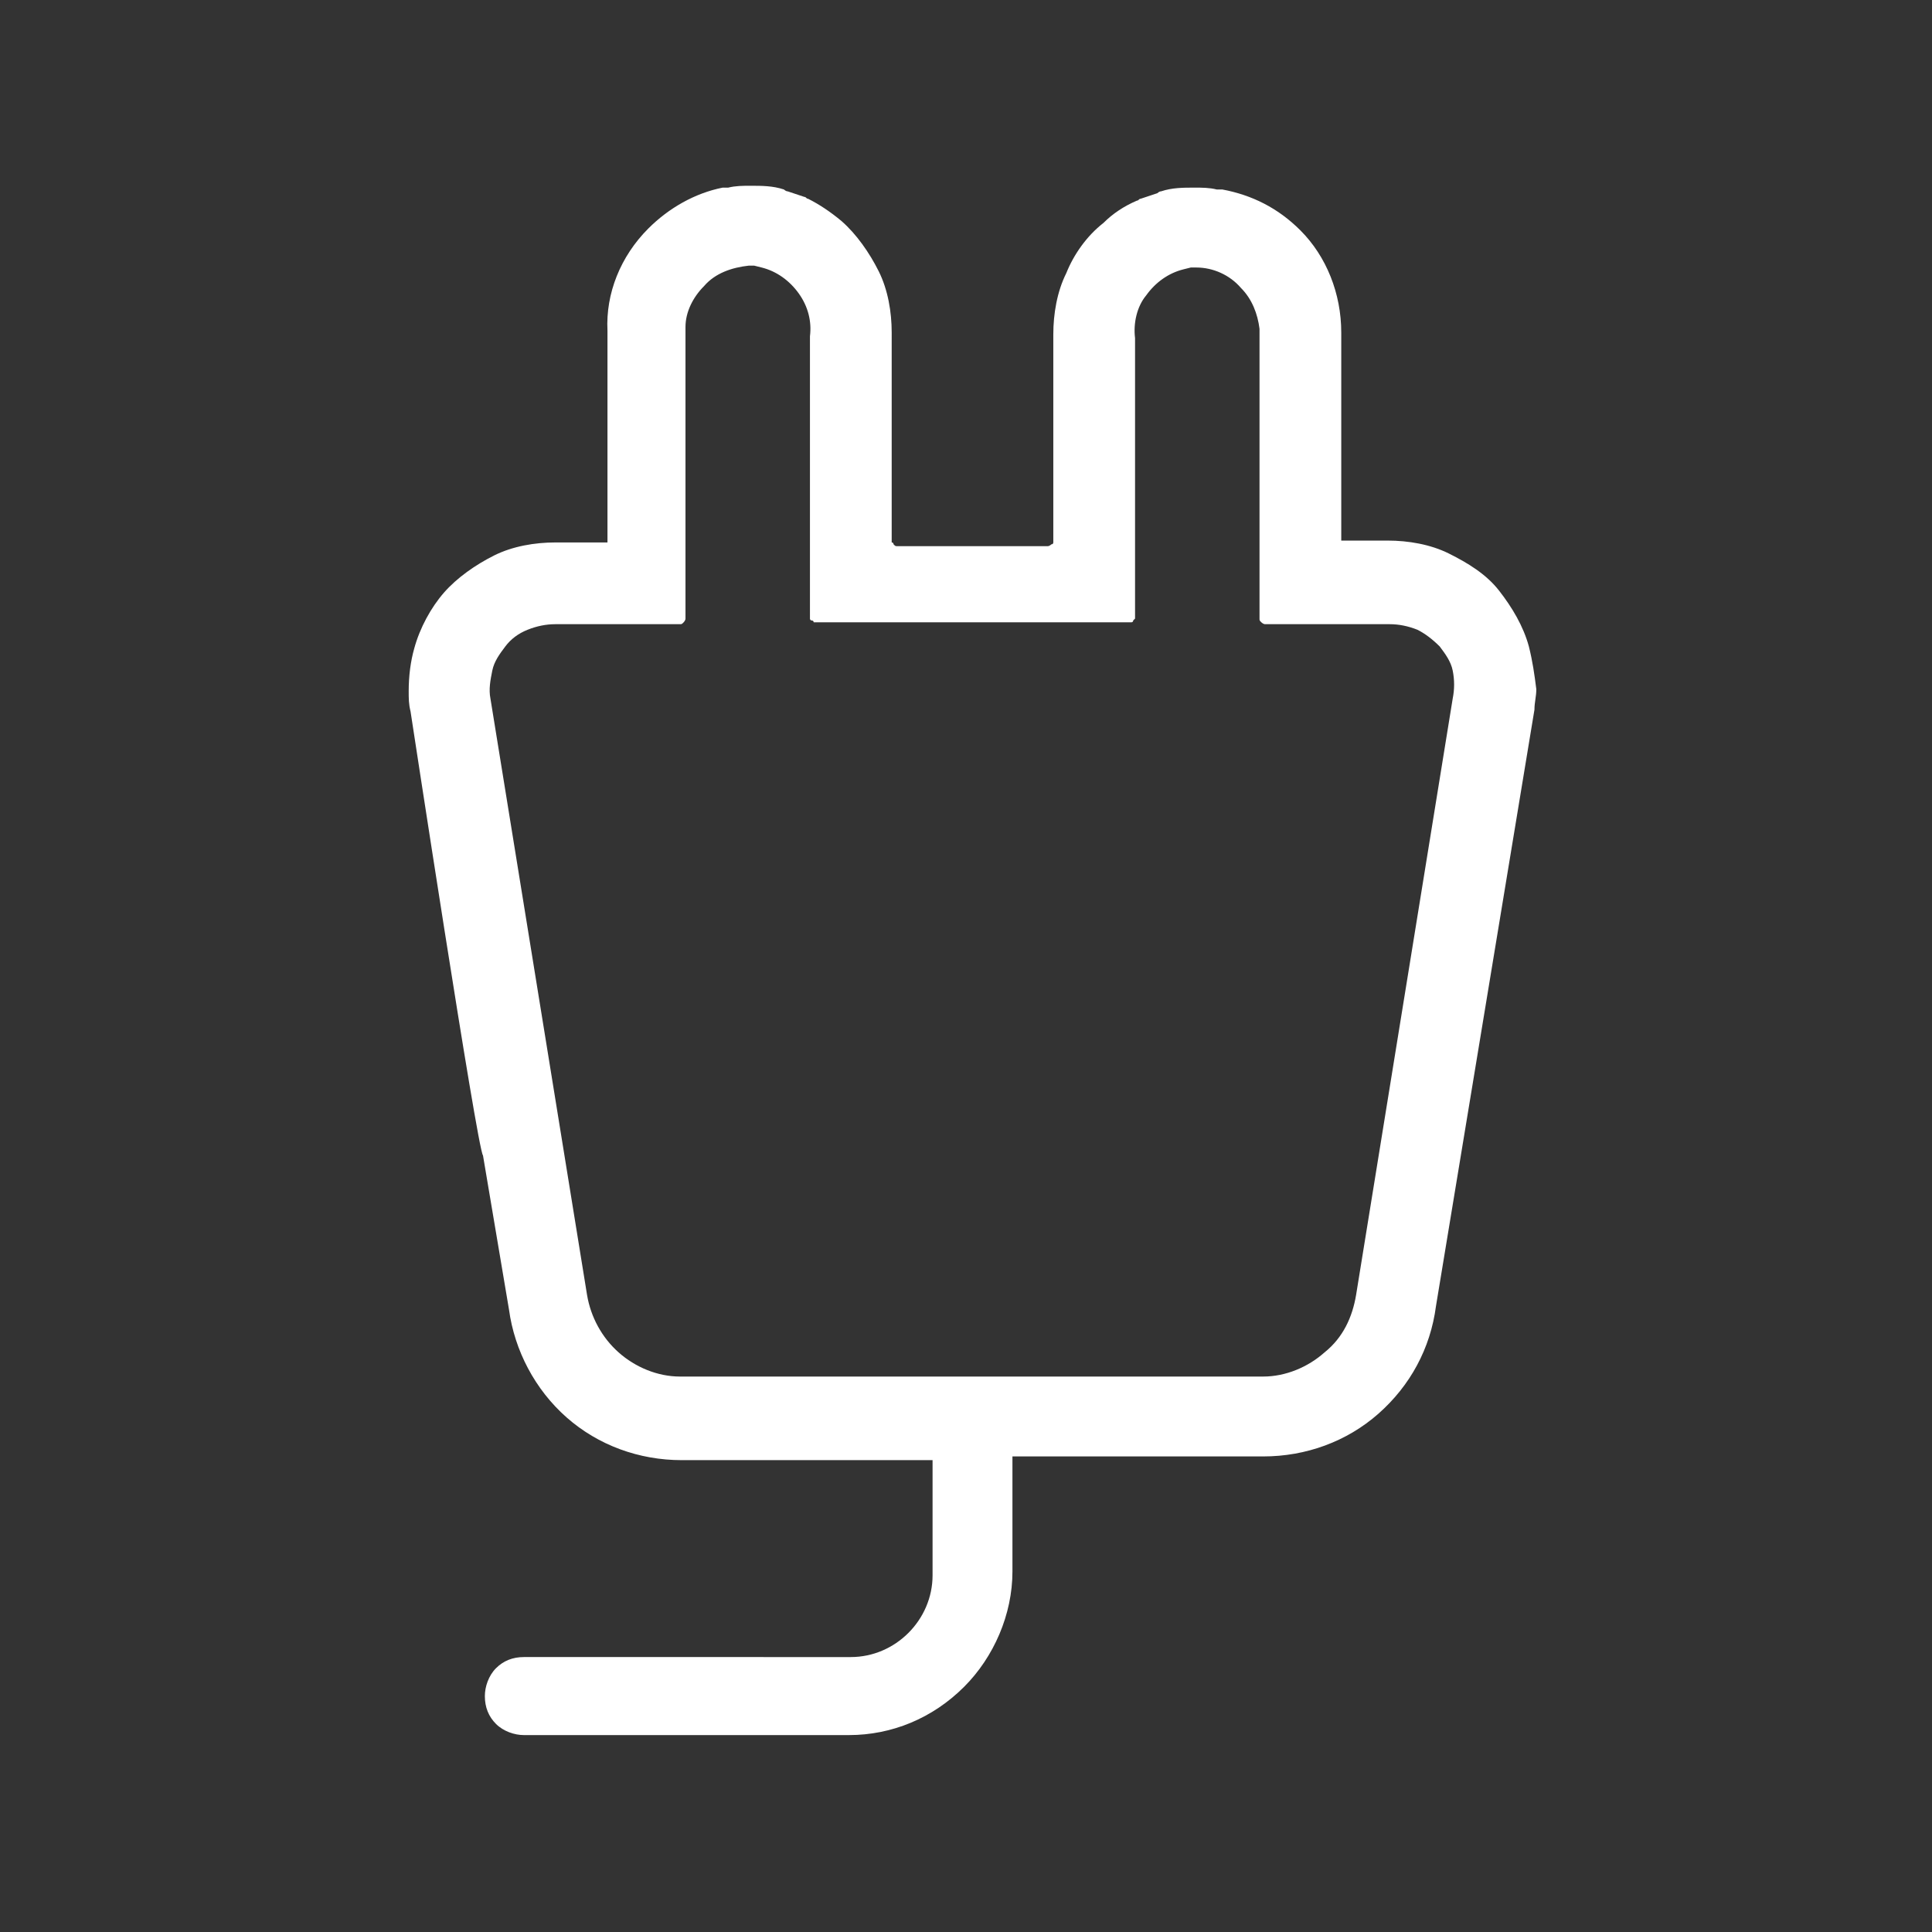
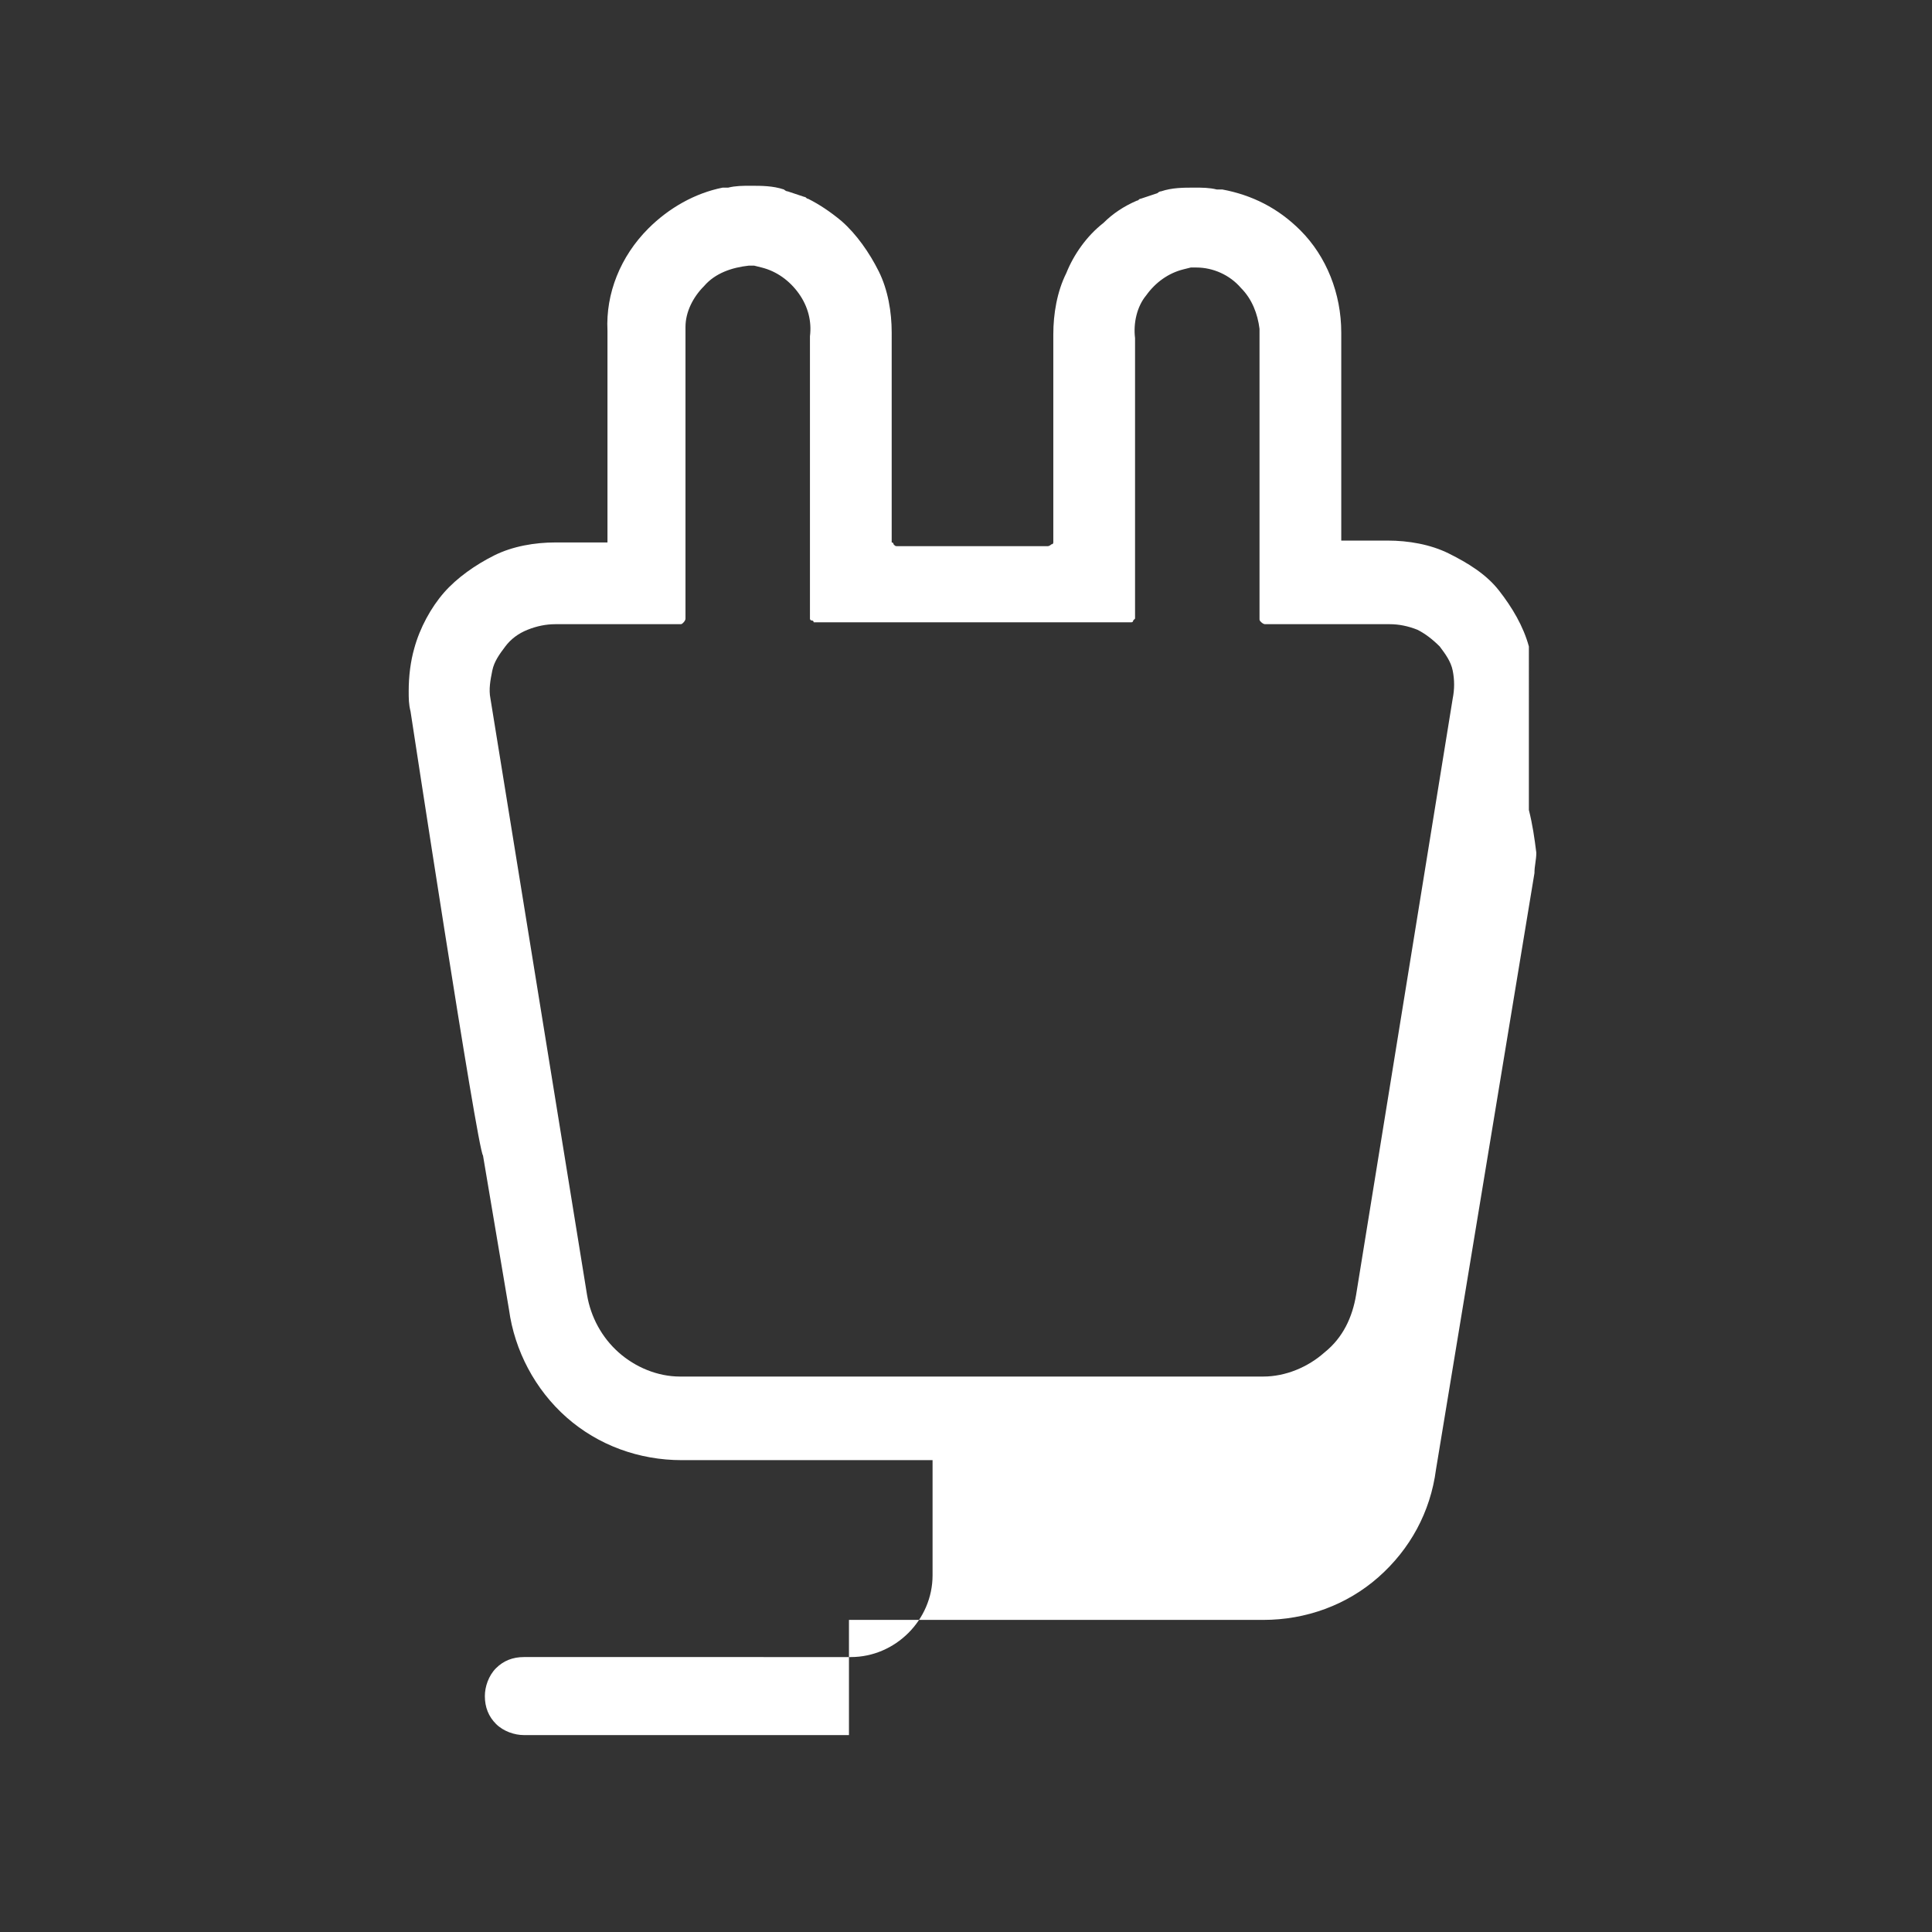
<svg xmlns="http://www.w3.org/2000/svg" viewBox="0 0 104 104" fill="none">
  <rect x="0" y="0" width="104" height="104" fill="#333333" stroke="none" />
-   <path d="M82.3 34.8c-.3-1.1-.9-2.1-1.6-3-.7-.9-1.7-1.5-2.7-2-1-.5-2.2-.7-3.3-.7h-2.5V17.9c0-2.1-.8-4.1-2.2-5.5-1.2-1.2-2.6-1.9-4.2-2.2H65.5c-.4-.1-.8-.1-1.2-.1-.6 0-1.2 0-1.8.2-.1 0-.2.1-.2.1l-.9.3c-.1 0-.1.1-.2.1-.7.3-1.3.7-1.8 1.2-.9.7-1.6 1.7-2 2.7-.5 1-.7 2.2-.7 3.3v11.2s0 .1-.1.1c0 0-.1.1-.2.1h-8.1c-.1 0-.1 0-.2-.1 0 0 0-.1-.1-.1V17.9c0-1.1-.2-2.3-.7-3.3-.5-1-1.2-2-2-2.7-.6-.5-1.2-.9-1.8-1.2-.1 0-.1-.1-.2-.1l-.9-.3c-.1 0-.2-.1-.2-.1-.6-.2-1.2-.2-1.8-.2-.4 0-.8 0-1.2.1H38.9c-1.5.3-2.9 1.1-4 2.2-1.5 1.5-2.3 3.5-2.2 5.5v11.4h-2.8c-1.1 0-2.3.2-3.3.7-1 .5-2 1.2-2.7 2-.7.8-1.3 1.9-1.6 3-.2.7-.3 1.5-.3 2.3 0 .4 0 .7.1 1.1 0 0 3.6 23.6 3.9 23.9l1.4 8.3c.3 2.2 1.4 4.3 3.1 5.8 1.7 1.5 3.9 2.3 6.2 2.3h13.5v6.2c0 1.2-.5 2.3-1.3 3.1-.8.8-1.9 1.3-3.1 1.3H28.2c-.6 0-1.1.2-1.5.6-.4.4-.6 1-.6 1.5 0 .6.2 1.1.6 1.5.4.4 1 .6 1.5.6h17.5c2.3 0 4.5-.9 6.2-2.6 1.6-1.6 2.6-3.9 2.6-6.2v-6.2H68c2.3 0 4.5-.8 6.2-2.3 1.7-1.5 2.8-3.5 3.1-5.8l5.3-32.1c0-.4.1-.7.1-1.1-.1-.8-.2-1.5-.4-2.3zm-4.1 2.8L73 69.7c-.2 1.2-.7 2.3-1.7 3.1-.9.8-2.1 1.3-3.3 1.3H36.6c-1.2 0-2.4-.5-3.3-1.3-.9-.8-1.5-1.9-1.7-3.1l-5.2-32.1c-.1-.5 0-1 .1-1.5s.4-.9.7-1.3c.3-.4.7-.7 1.2-.9.5-.2 1-.3 1.5-.3h6.7c.1 0 .1 0 .2-.1 0 0 .1-.1.1-.2V17.6c0-.8.4-1.6 1-2.2.6-.7 1.5-1 2.4-1.1h.3l.4.1c.8.2 1.5.7 2 1.4s.7 1.5.6 2.3v15.2s0 .1.1.1c0 0 .1 0 .1.1h17.1s.1 0 .1-.1l.1-.1V18.2c-.1-.8.1-1.7.6-2.3.5-.7 1.2-1.2 2-1.4l.4-.1h.3c.9 0 1.8.4 2.4 1.1.6.6.9 1.4 1 2.2v15.6c0 .1 0 .1.1.2 0 0 .1.1.2.1h6.7c.5 0 1 .1 1.5.3.4.2.8.5 1.2.9.3.4.6.8.7 1.3.1.5.1 1 0 1.5z" fill="#fff" />
+   <path d="M82.3 34.8c-.3-1.1-.9-2.1-1.6-3-.7-.9-1.7-1.5-2.7-2-1-.5-2.2-.7-3.3-.7h-2.5V17.9c0-2.1-.8-4.1-2.2-5.5-1.2-1.2-2.6-1.9-4.2-2.2H65.5c-.4-.1-.8-.1-1.2-.1-.6 0-1.2 0-1.8.2-.1 0-.2.1-.2.1l-.9.3c-.1 0-.1.1-.2.1-.7.3-1.3.7-1.8 1.2-.9.7-1.6 1.7-2 2.7-.5 1-.7 2.2-.7 3.3v11.2s0 .1-.1.1c0 0-.1.1-.2.1h-8.1c-.1 0-.1 0-.2-.1 0 0 0-.1-.1-.1V17.9c0-1.1-.2-2.3-.7-3.3-.5-1-1.2-2-2-2.7-.6-.5-1.2-.9-1.8-1.2-.1 0-.1-.1-.2-.1l-.9-.3c-.1 0-.2-.1-.2-.1-.6-.2-1.2-.2-1.8-.2-.4 0-.8 0-1.2.1H38.9c-1.5.3-2.9 1.1-4 2.2-1.5 1.5-2.3 3.5-2.2 5.5v11.4h-2.8c-1.1 0-2.3.2-3.3.7-1 .5-2 1.2-2.7 2-.7.8-1.3 1.9-1.6 3-.2.7-.3 1.5-.3 2.3 0 .4 0 .7.1 1.1 0 0 3.6 23.6 3.9 23.9l1.4 8.3c.3 2.2 1.4 4.3 3.1 5.8 1.7 1.5 3.9 2.3 6.2 2.3h13.5v6.2c0 1.2-.5 2.3-1.3 3.1-.8.8-1.9 1.3-3.1 1.3H28.2c-.6 0-1.1.2-1.5.6-.4.4-.6 1-.6 1.5 0 .6.2 1.1.6 1.5.4.4 1 .6 1.5.6h17.5v-6.2H68c2.3 0 4.5-.8 6.2-2.3 1.7-1.5 2.8-3.5 3.1-5.8l5.3-32.1c0-.4.1-.7.1-1.1-.1-.8-.2-1.5-.4-2.3zm-4.1 2.8L73 69.7c-.2 1.2-.7 2.3-1.7 3.1-.9.8-2.1 1.3-3.3 1.3H36.6c-1.2 0-2.4-.5-3.3-1.3-.9-.8-1.5-1.9-1.7-3.1l-5.2-32.1c-.1-.5 0-1 .1-1.5s.4-.9.7-1.3c.3-.4.7-.7 1.2-.9.5-.2 1-.3 1.5-.3h6.7c.1 0 .1 0 .2-.1 0 0 .1-.1.1-.2V17.6c0-.8.4-1.6 1-2.2.6-.7 1.5-1 2.4-1.1h.3l.4.1c.8.2 1.5.7 2 1.4s.7 1.5.6 2.3v15.2s0 .1.1.1c0 0 .1 0 .1.1h17.1s.1 0 .1-.1l.1-.1V18.2c-.1-.8.1-1.7.6-2.3.5-.7 1.2-1.2 2-1.4l.4-.1h.3c.9 0 1.8.4 2.4 1.1.6.6.9 1.4 1 2.2v15.6c0 .1 0 .1.1.2 0 0 .1.1.2.1h6.7c.5 0 1 .1 1.5.3.4.2.8.5 1.2.9.3.4.6.8.7 1.3.1.5.1 1 0 1.5z" fill="#fff" />
</svg>